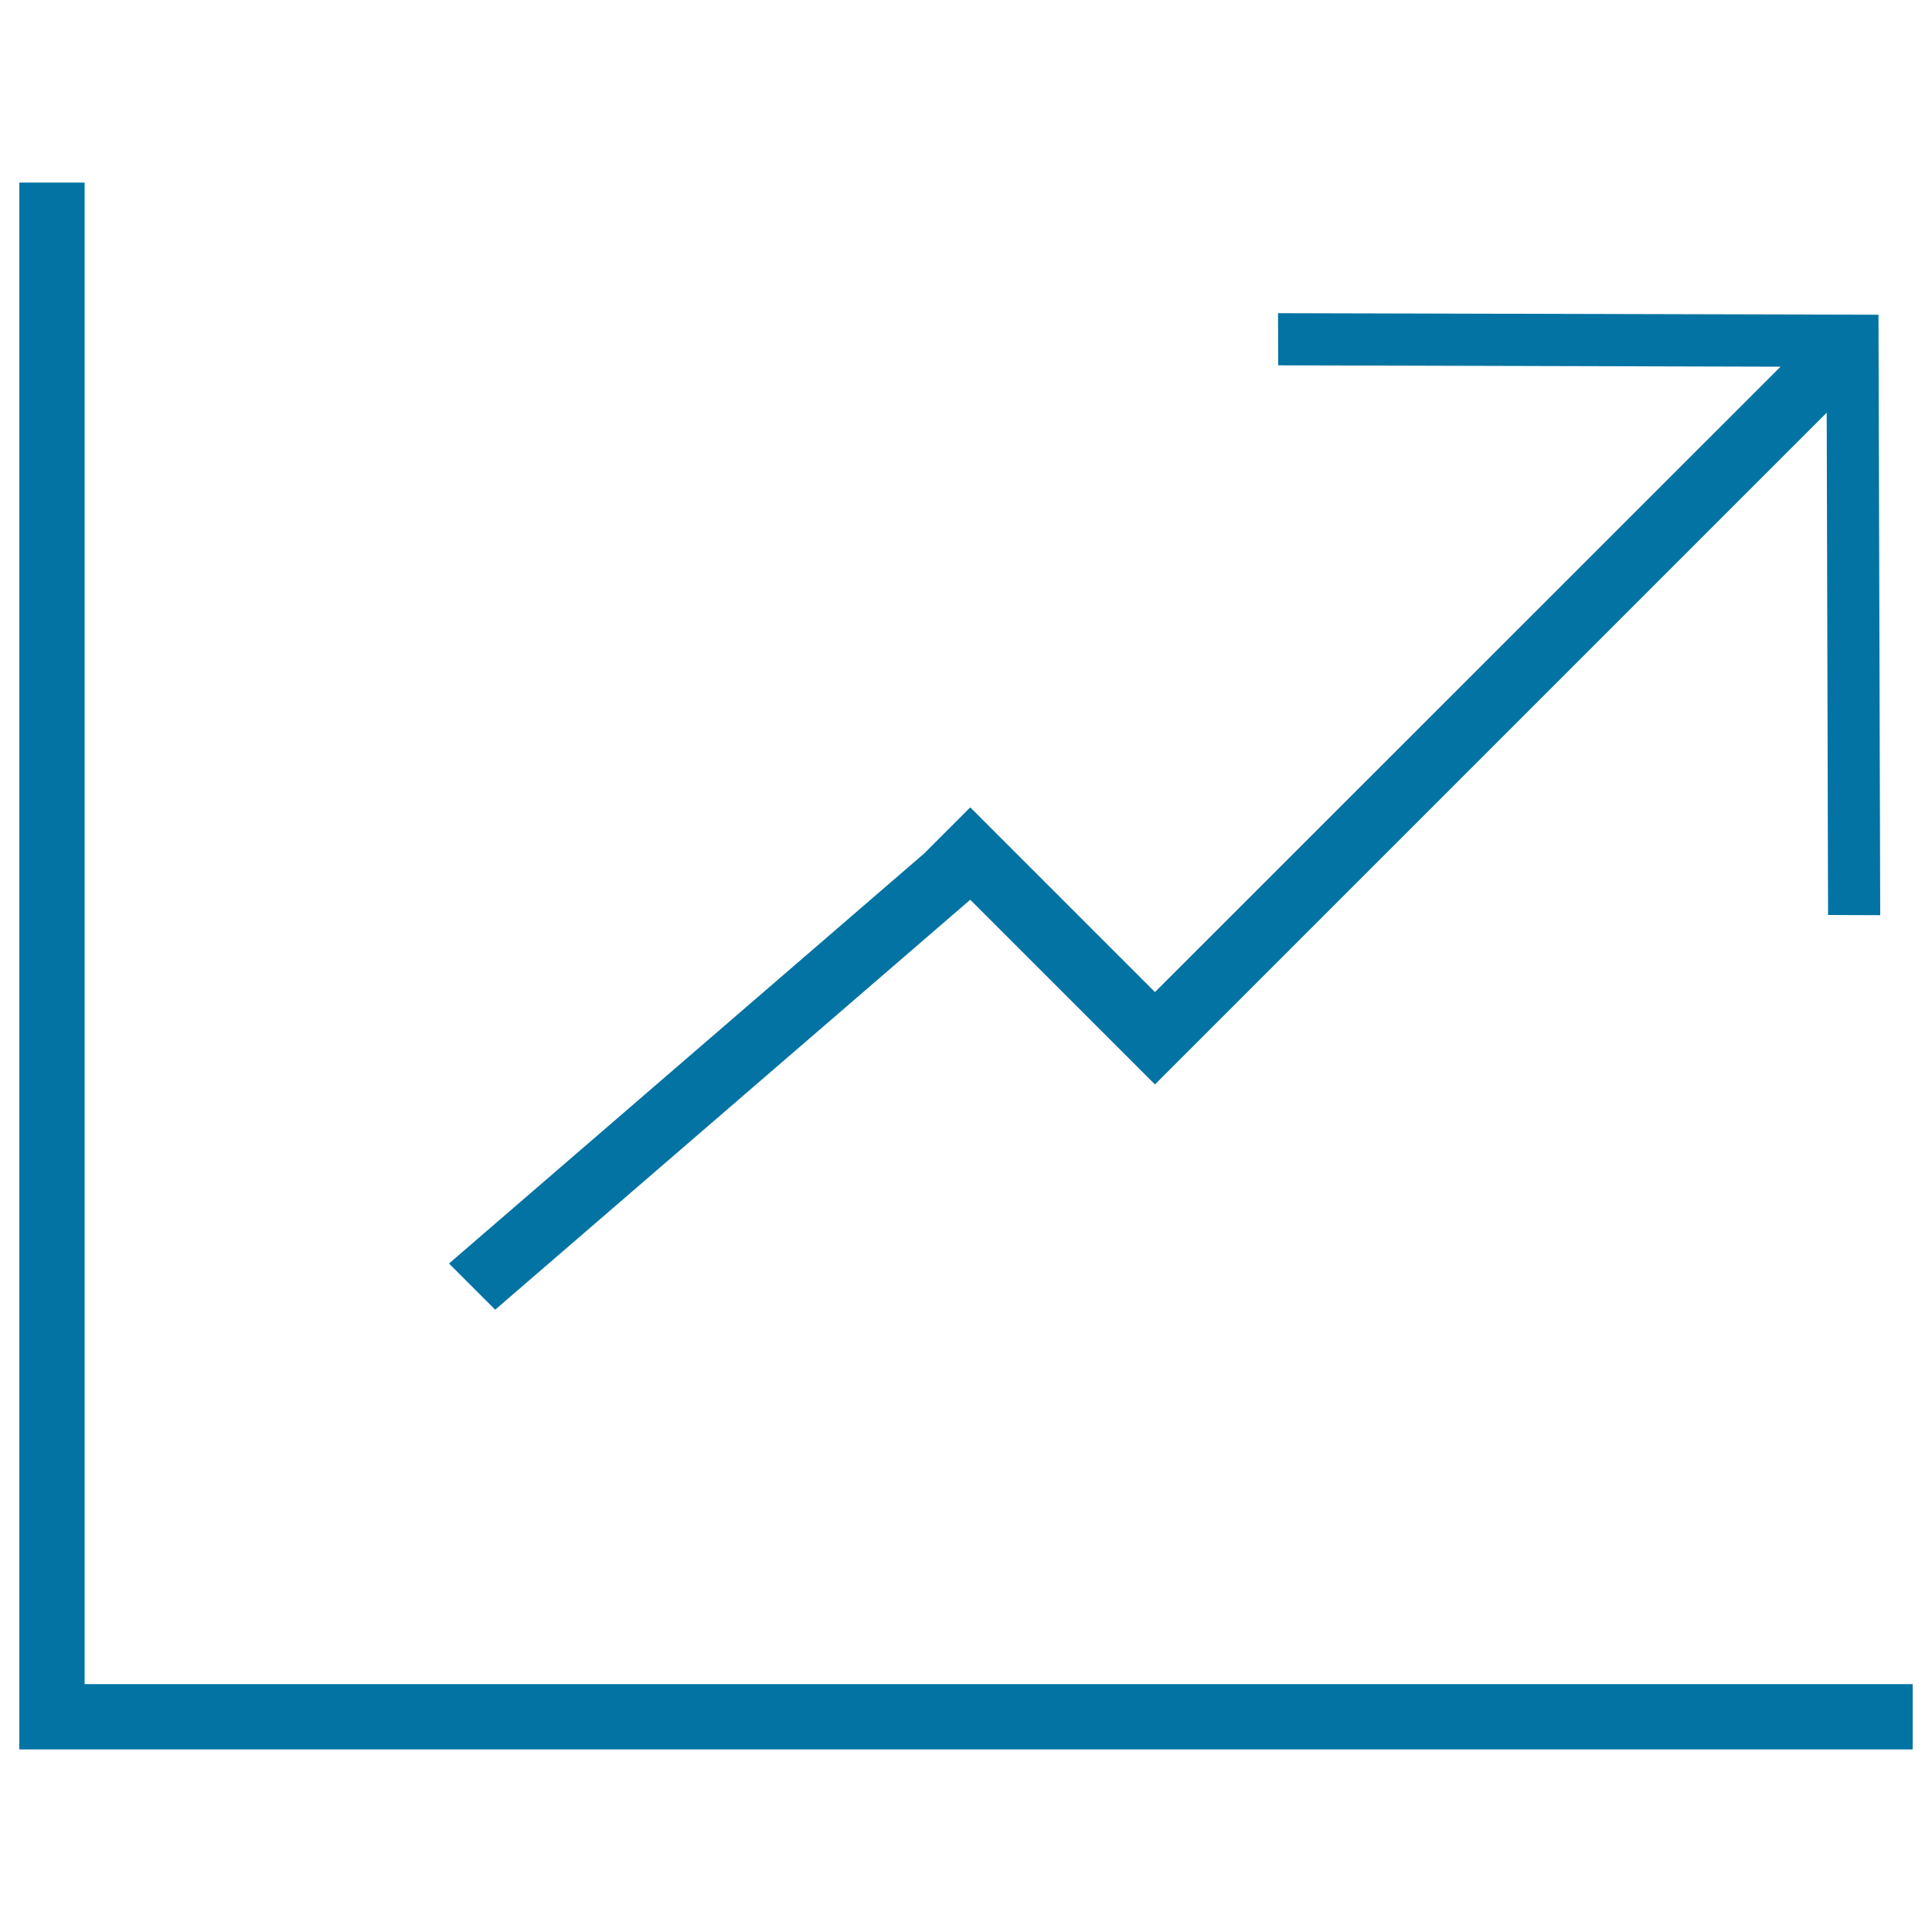
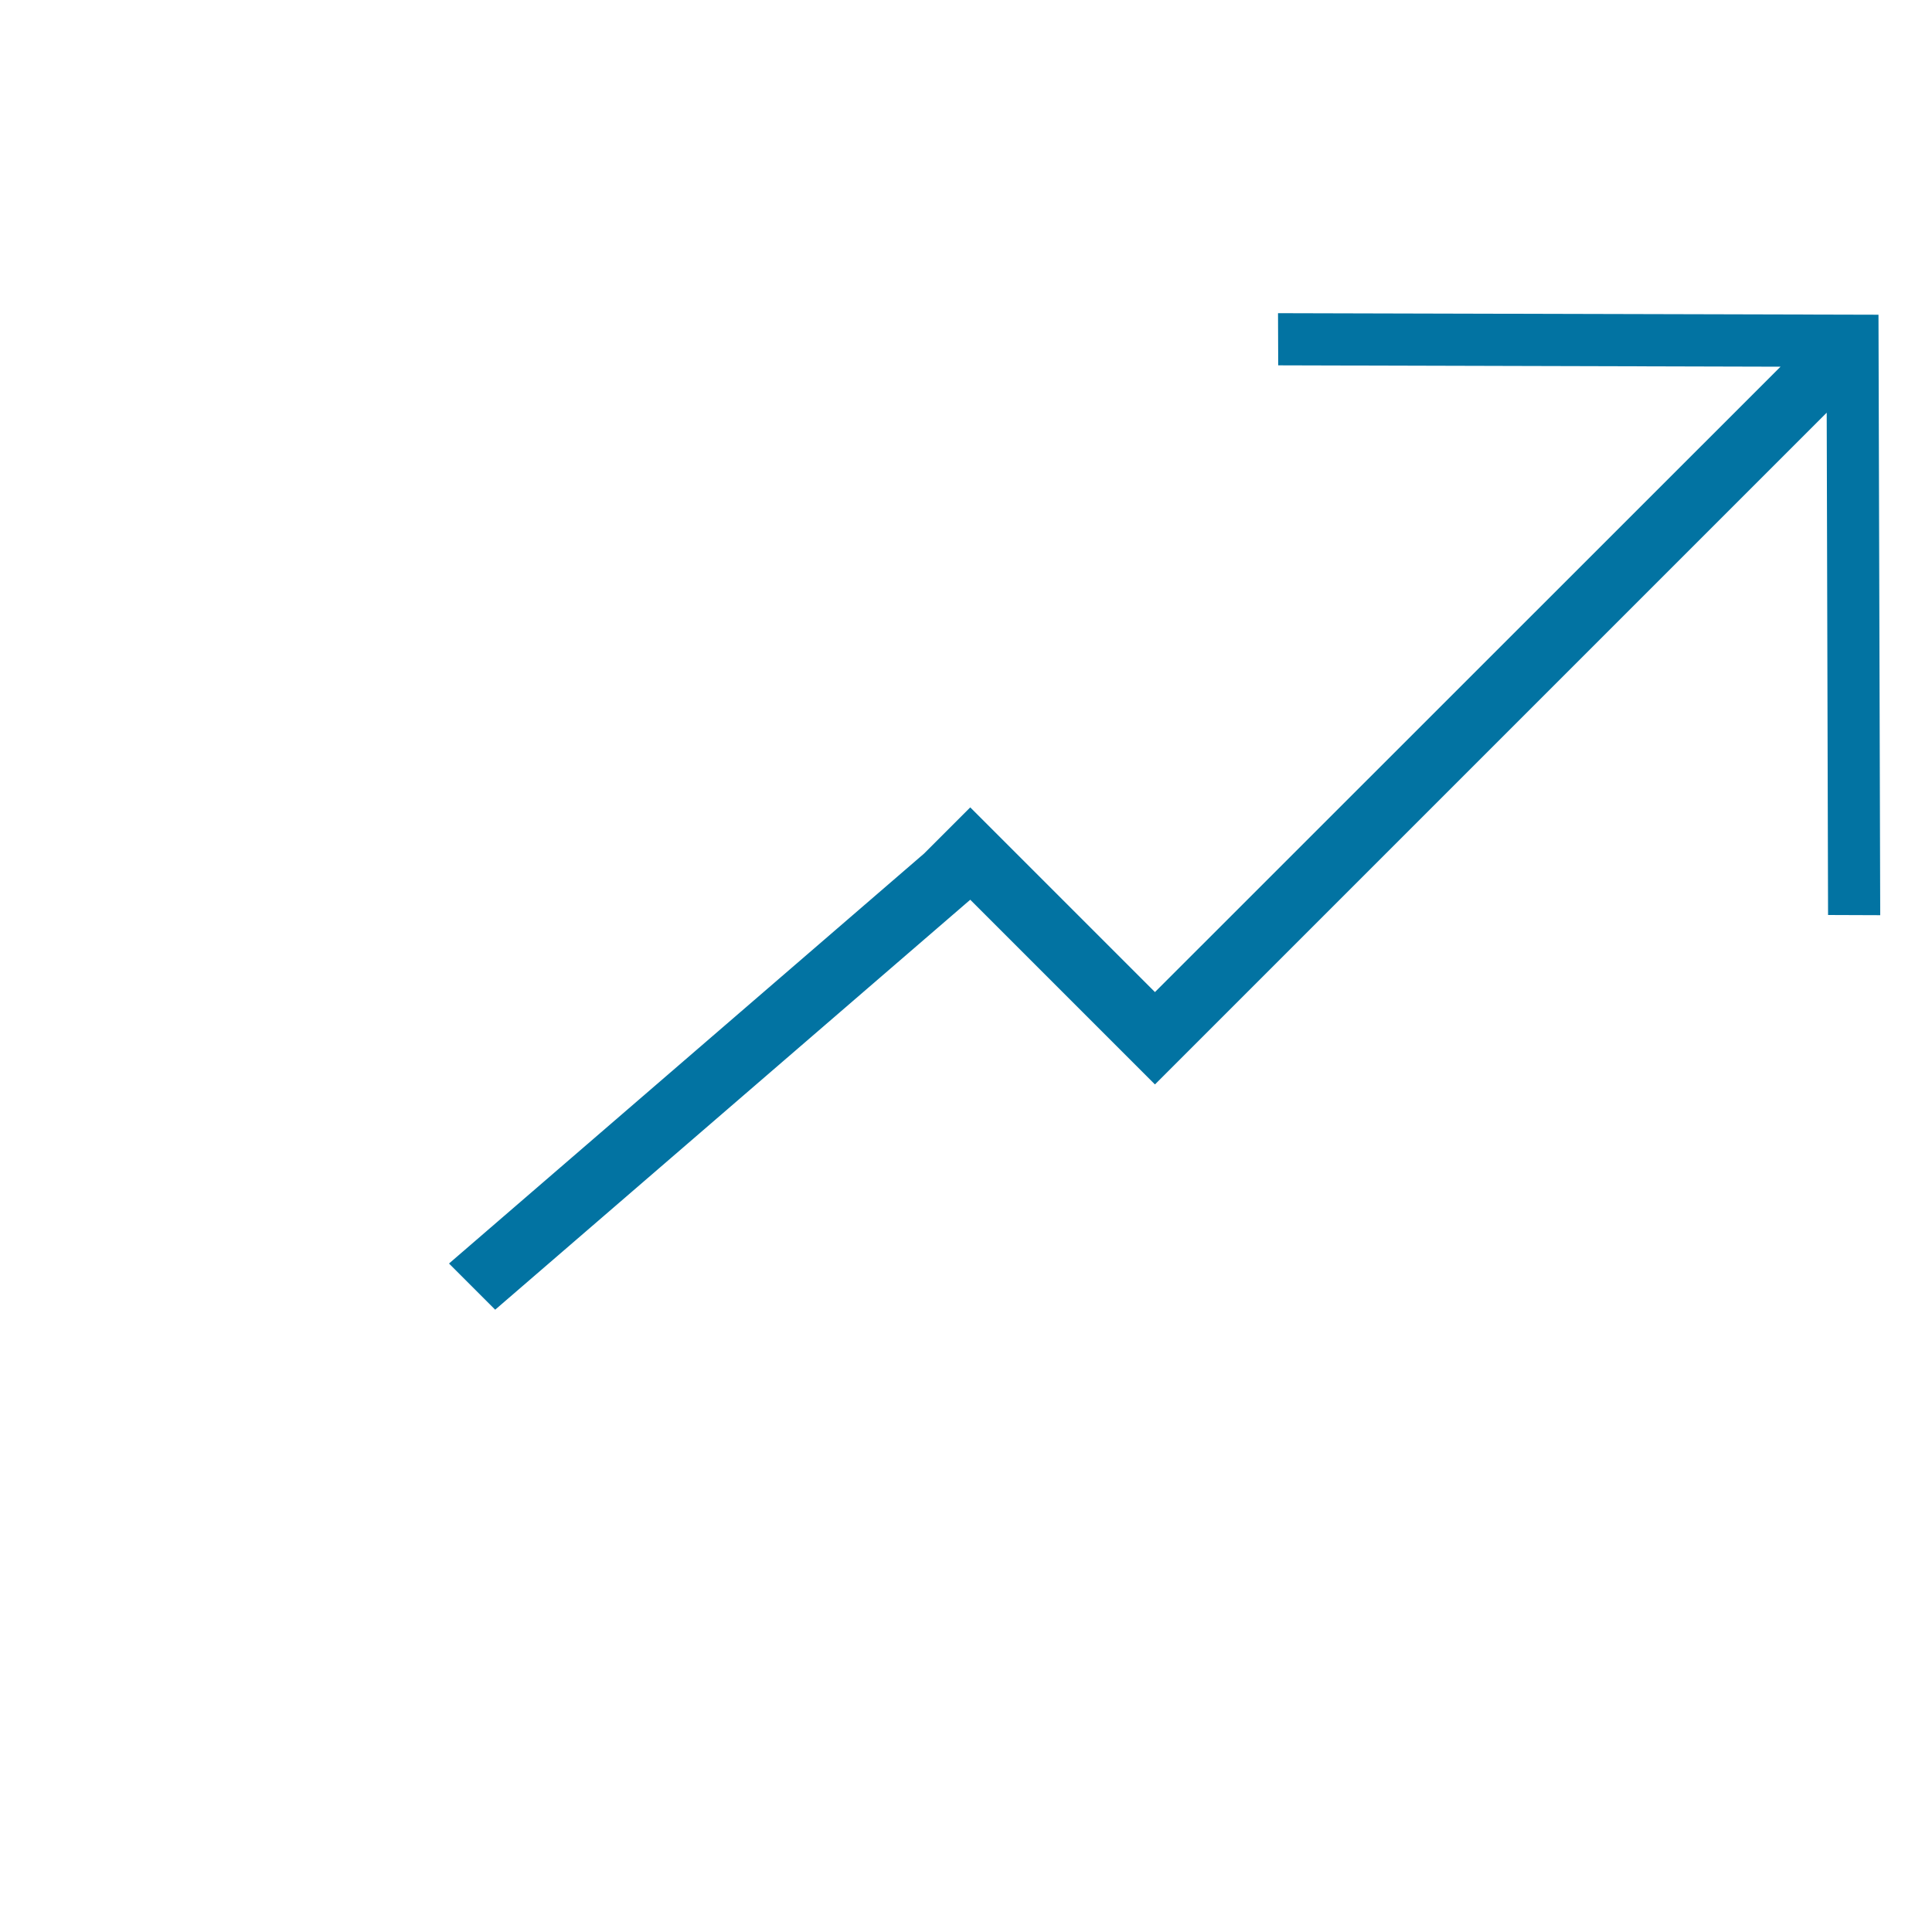
<svg xmlns="http://www.w3.org/2000/svg" viewBox="0 0 1000 1000" style="fill:#0273a2">
  <title>Trend SVG icons</title>
  <path d="M502.2,465.7l95.6,95.6l23.9-23.9l323.8-323.8l0.7,260l27,0.1l-0.9-310.8l-310.8-0.8l0.1,27l260,0.7L597.8,513.5l-71.7-71.7l-23.9-23.9l-23.9,23.9L232.4,654l23.9,23.9L502.2,465.7z" />
-   <path d="M43.8,94.5H10v777.2v33.8h33.8H990v-33.8H43.8V94.5z" />
</svg>